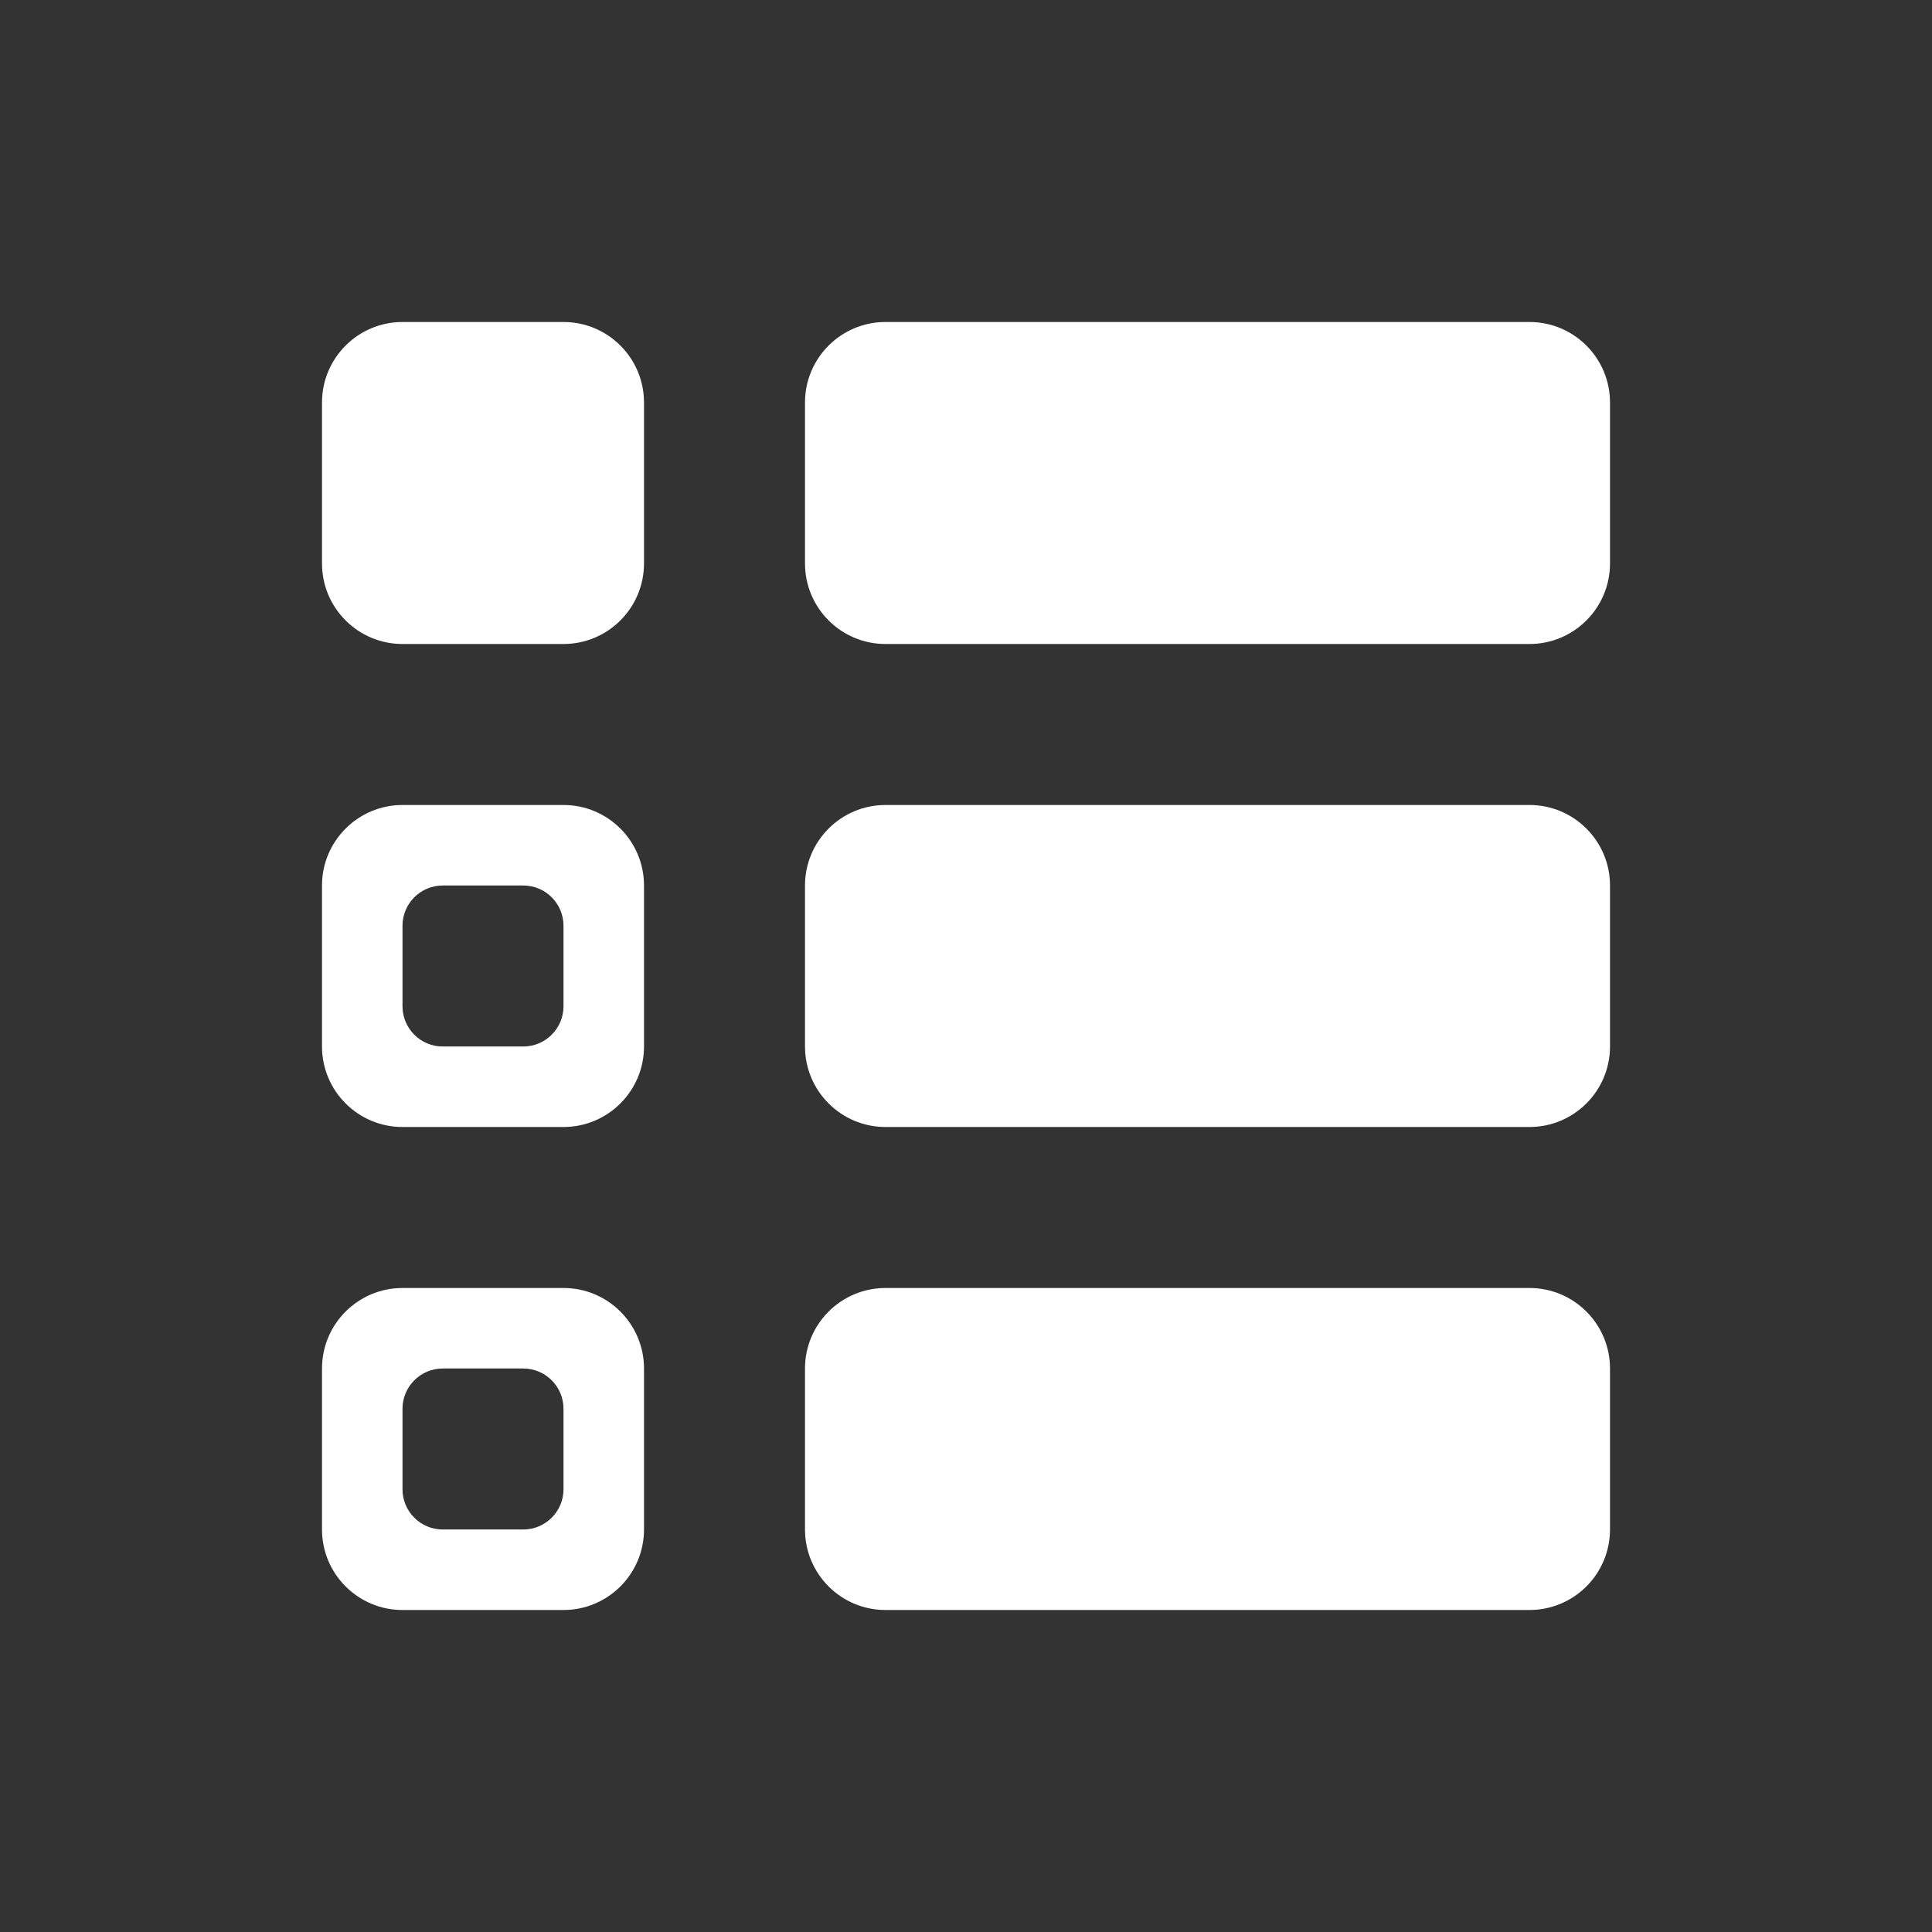
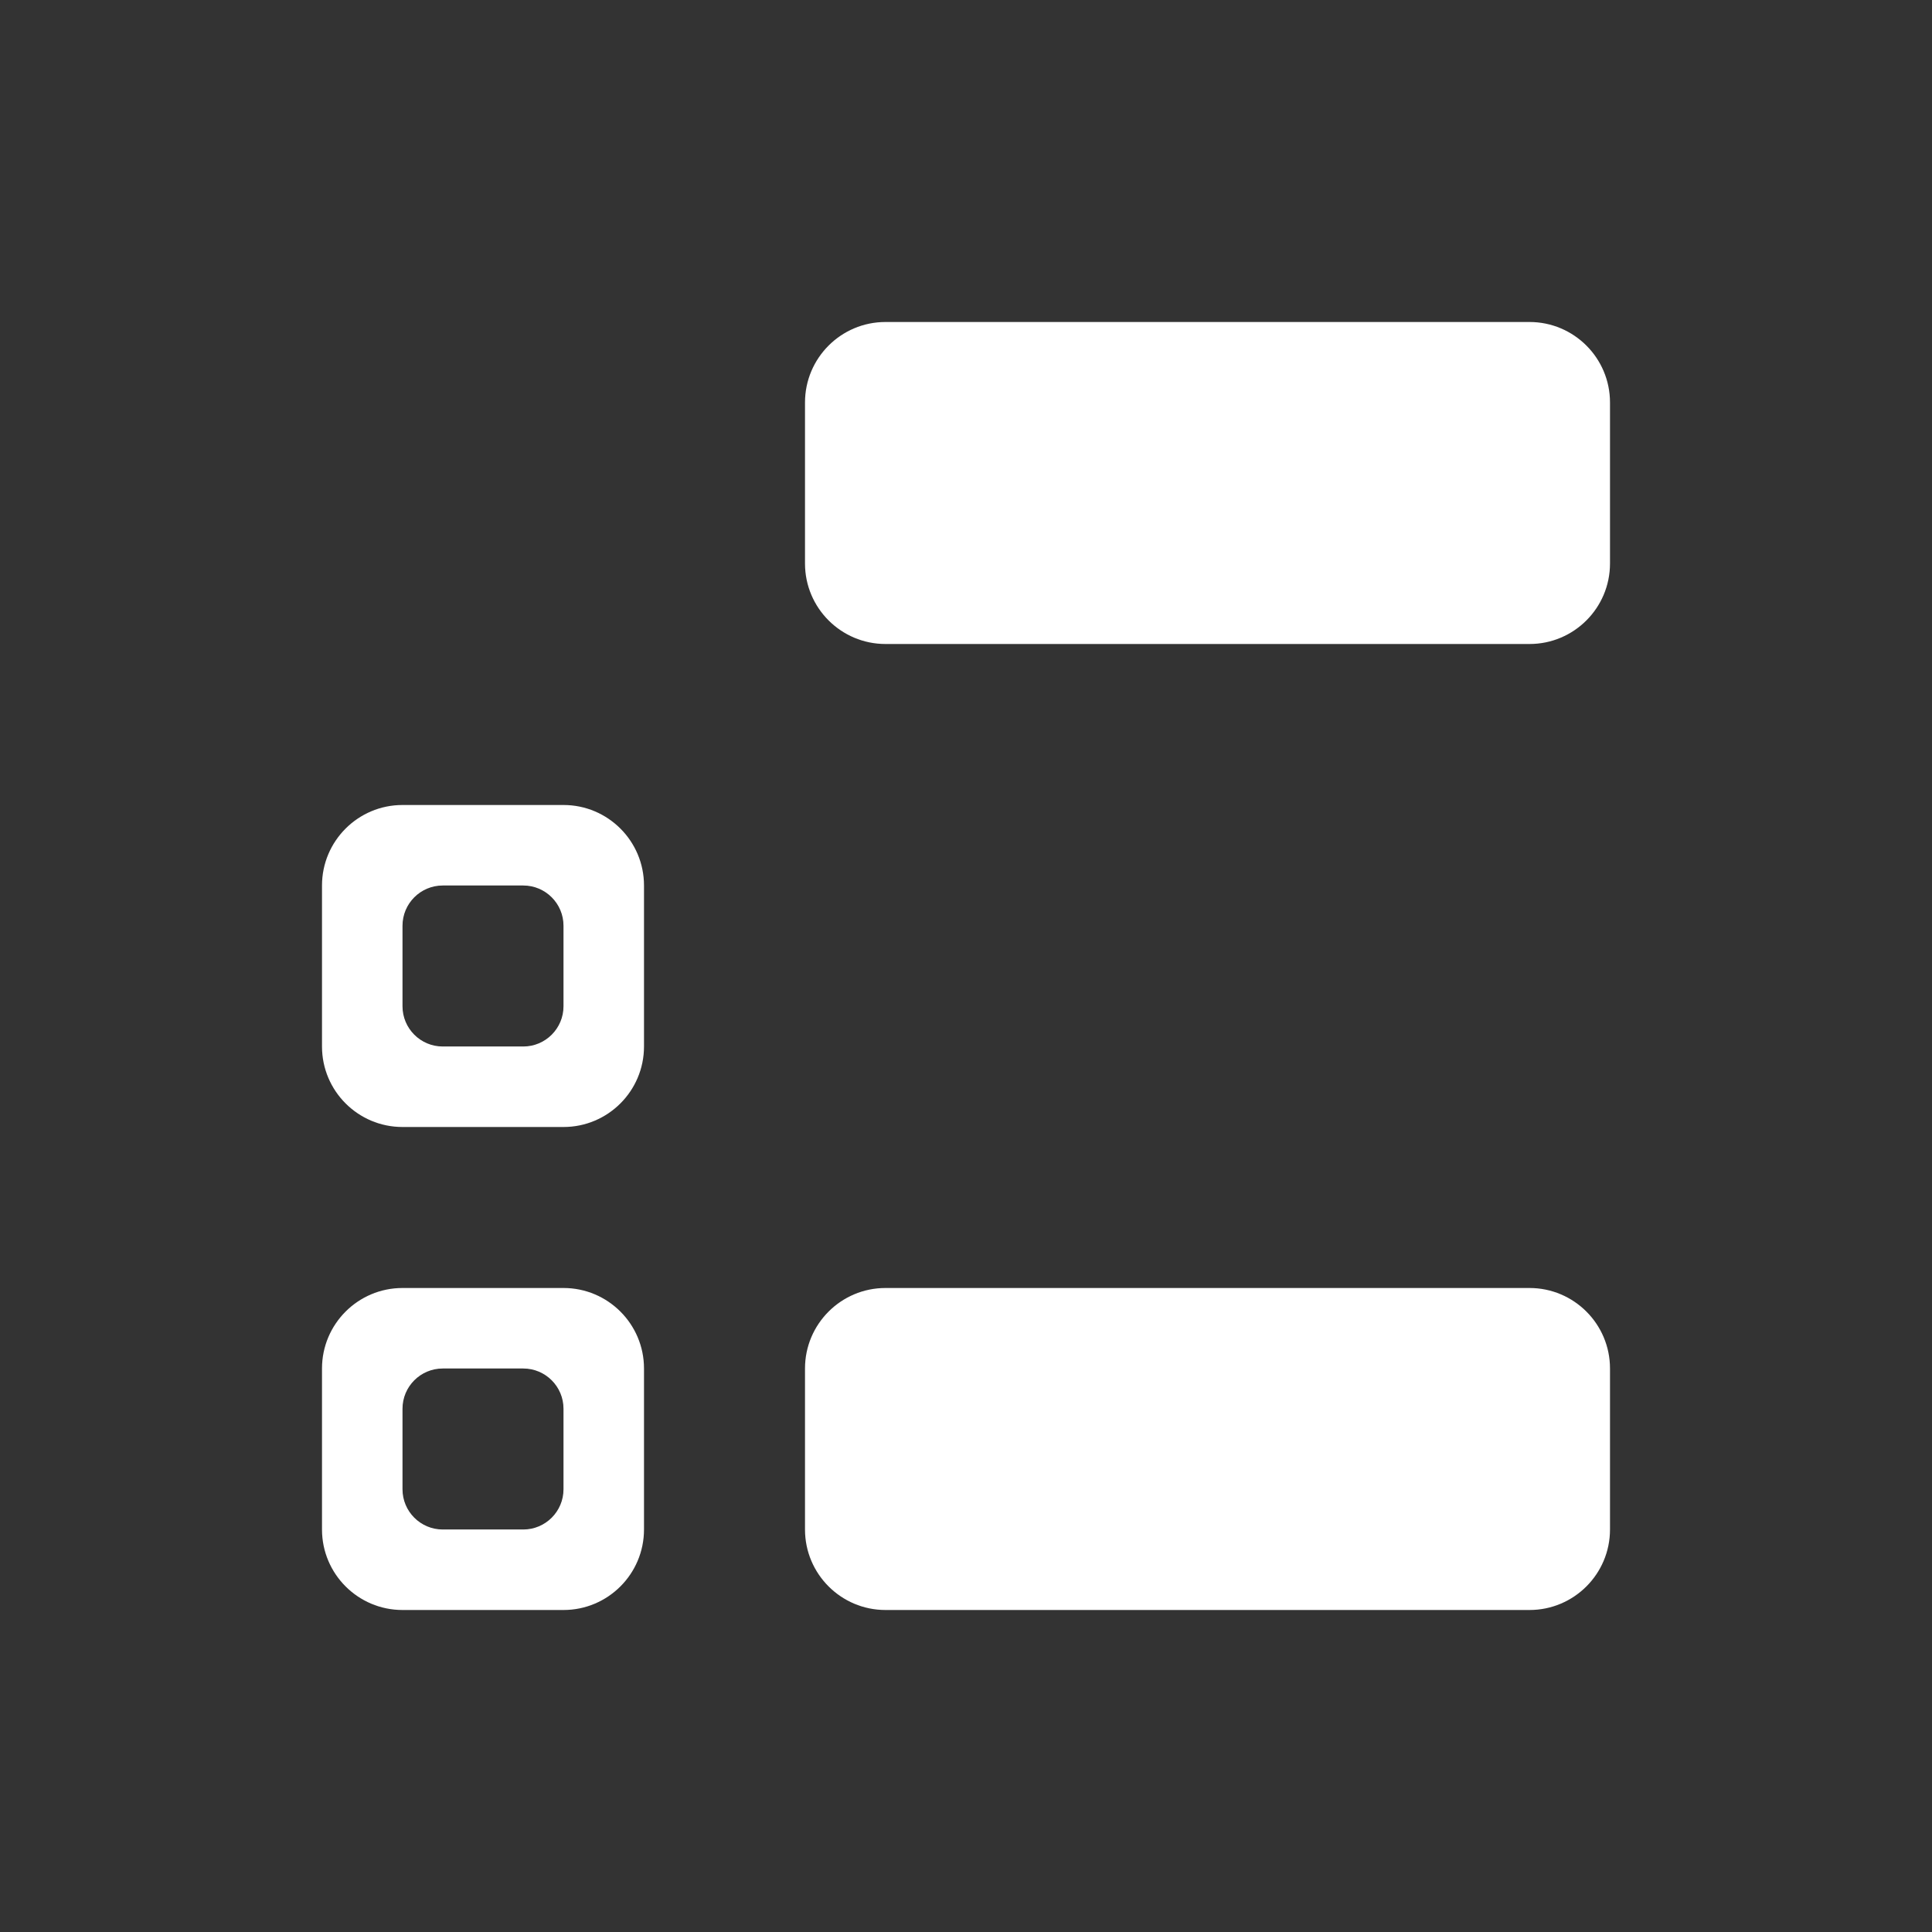
<svg xmlns="http://www.w3.org/2000/svg" width="100%" height="100%" viewBox="0 0 24 24" version="1.1" xml:space="preserve" style="fill-rule:evenodd;clip-rule:evenodd;stroke-linejoin:round;stroke-miterlimit:2;">
  <rect x="0" y="0" width="24" height="24" fill="#333333" stroke="none" />
  <g>
-     <path d="M10,11c0,-0.552 0.448,-1 1,-1l8,0c0.552,0 1,0.448 1,1l0,2c0,0.552 -0.448,1 -1,1l-8,0c-0.552,0 -1,-0.448 -1,-1l0,-2Z" style="fill:#fff;" />
    <path d="M4,11c0,-0.552 0.448,-1 1,-1l2,0c0.552,0 1,0.448 1,1l0,2c0,0.552 -0.448,1 -1,1l-2,0c-0.552,0 -1,-0.448 -1,-1l0,-2Zm1,0.5l0,1c0,0.276 0.224,0.5 0.5,0.5l1,0c0.276,0 0.5,-0.224 0.5,-0.5l0,-1c0,-0.276 -0.224,-0.5 -0.5,-0.5l-1,0c-0.276,0 -0.5,0.224 -0.5,0.5Z" style="fill:#fff;" />
    <path d="M10,5c0,-0.552 0.448,-1 1,-1l8,0c0.552,0 1,0.448 1,1l0,2c0,0.552 -0.448,1 -1,1l-8,0c-0.552,0 -1,-0.448 -1,-1l0,-2Z" style="fill:#fff;" />
-     <path d="M4,5c0,-0.552 0.448,-1 1,-1l2,0c0.552,0 1,0.448 1,1l0,2c0,0.552 -0.448,1 -1,1l-2,0c-0.552,0 -1,-0.448 -1,-1l0,-2Z" style="fill:#fff;" />
    <path d="M10,17c0,-0.552 0.448,-1 1,-1l8,0c0.552,0 1,0.448 1,1l0,2c0,0.552 -0.448,1 -1,1l-8,0c-0.552,0 -1,-0.448 -1,-1l0,-2Z" style="fill:#fff;" />
    <path d="M4,17c0,-0.552 0.448,-1 1,-1l2,0c0.552,0 1,0.448 1,1l0,2c0,0.552 -0.448,1 -1,1l-2,0c-0.552,0 -1,-0.448 -1,-1l0,-2Zm1,0.5l0,1c0,0.276 0.224,0.5 0.5,0.5l1,0c0.276,0 0.5,-0.224 0.5,-0.5l0,-1c0,-0.276 -0.224,-0.5 -0.5,-0.5l-1,0c-0.276,0 -0.5,0.224 -0.5,0.5Z" style="fill:#fff;" />
  </g>
</svg>